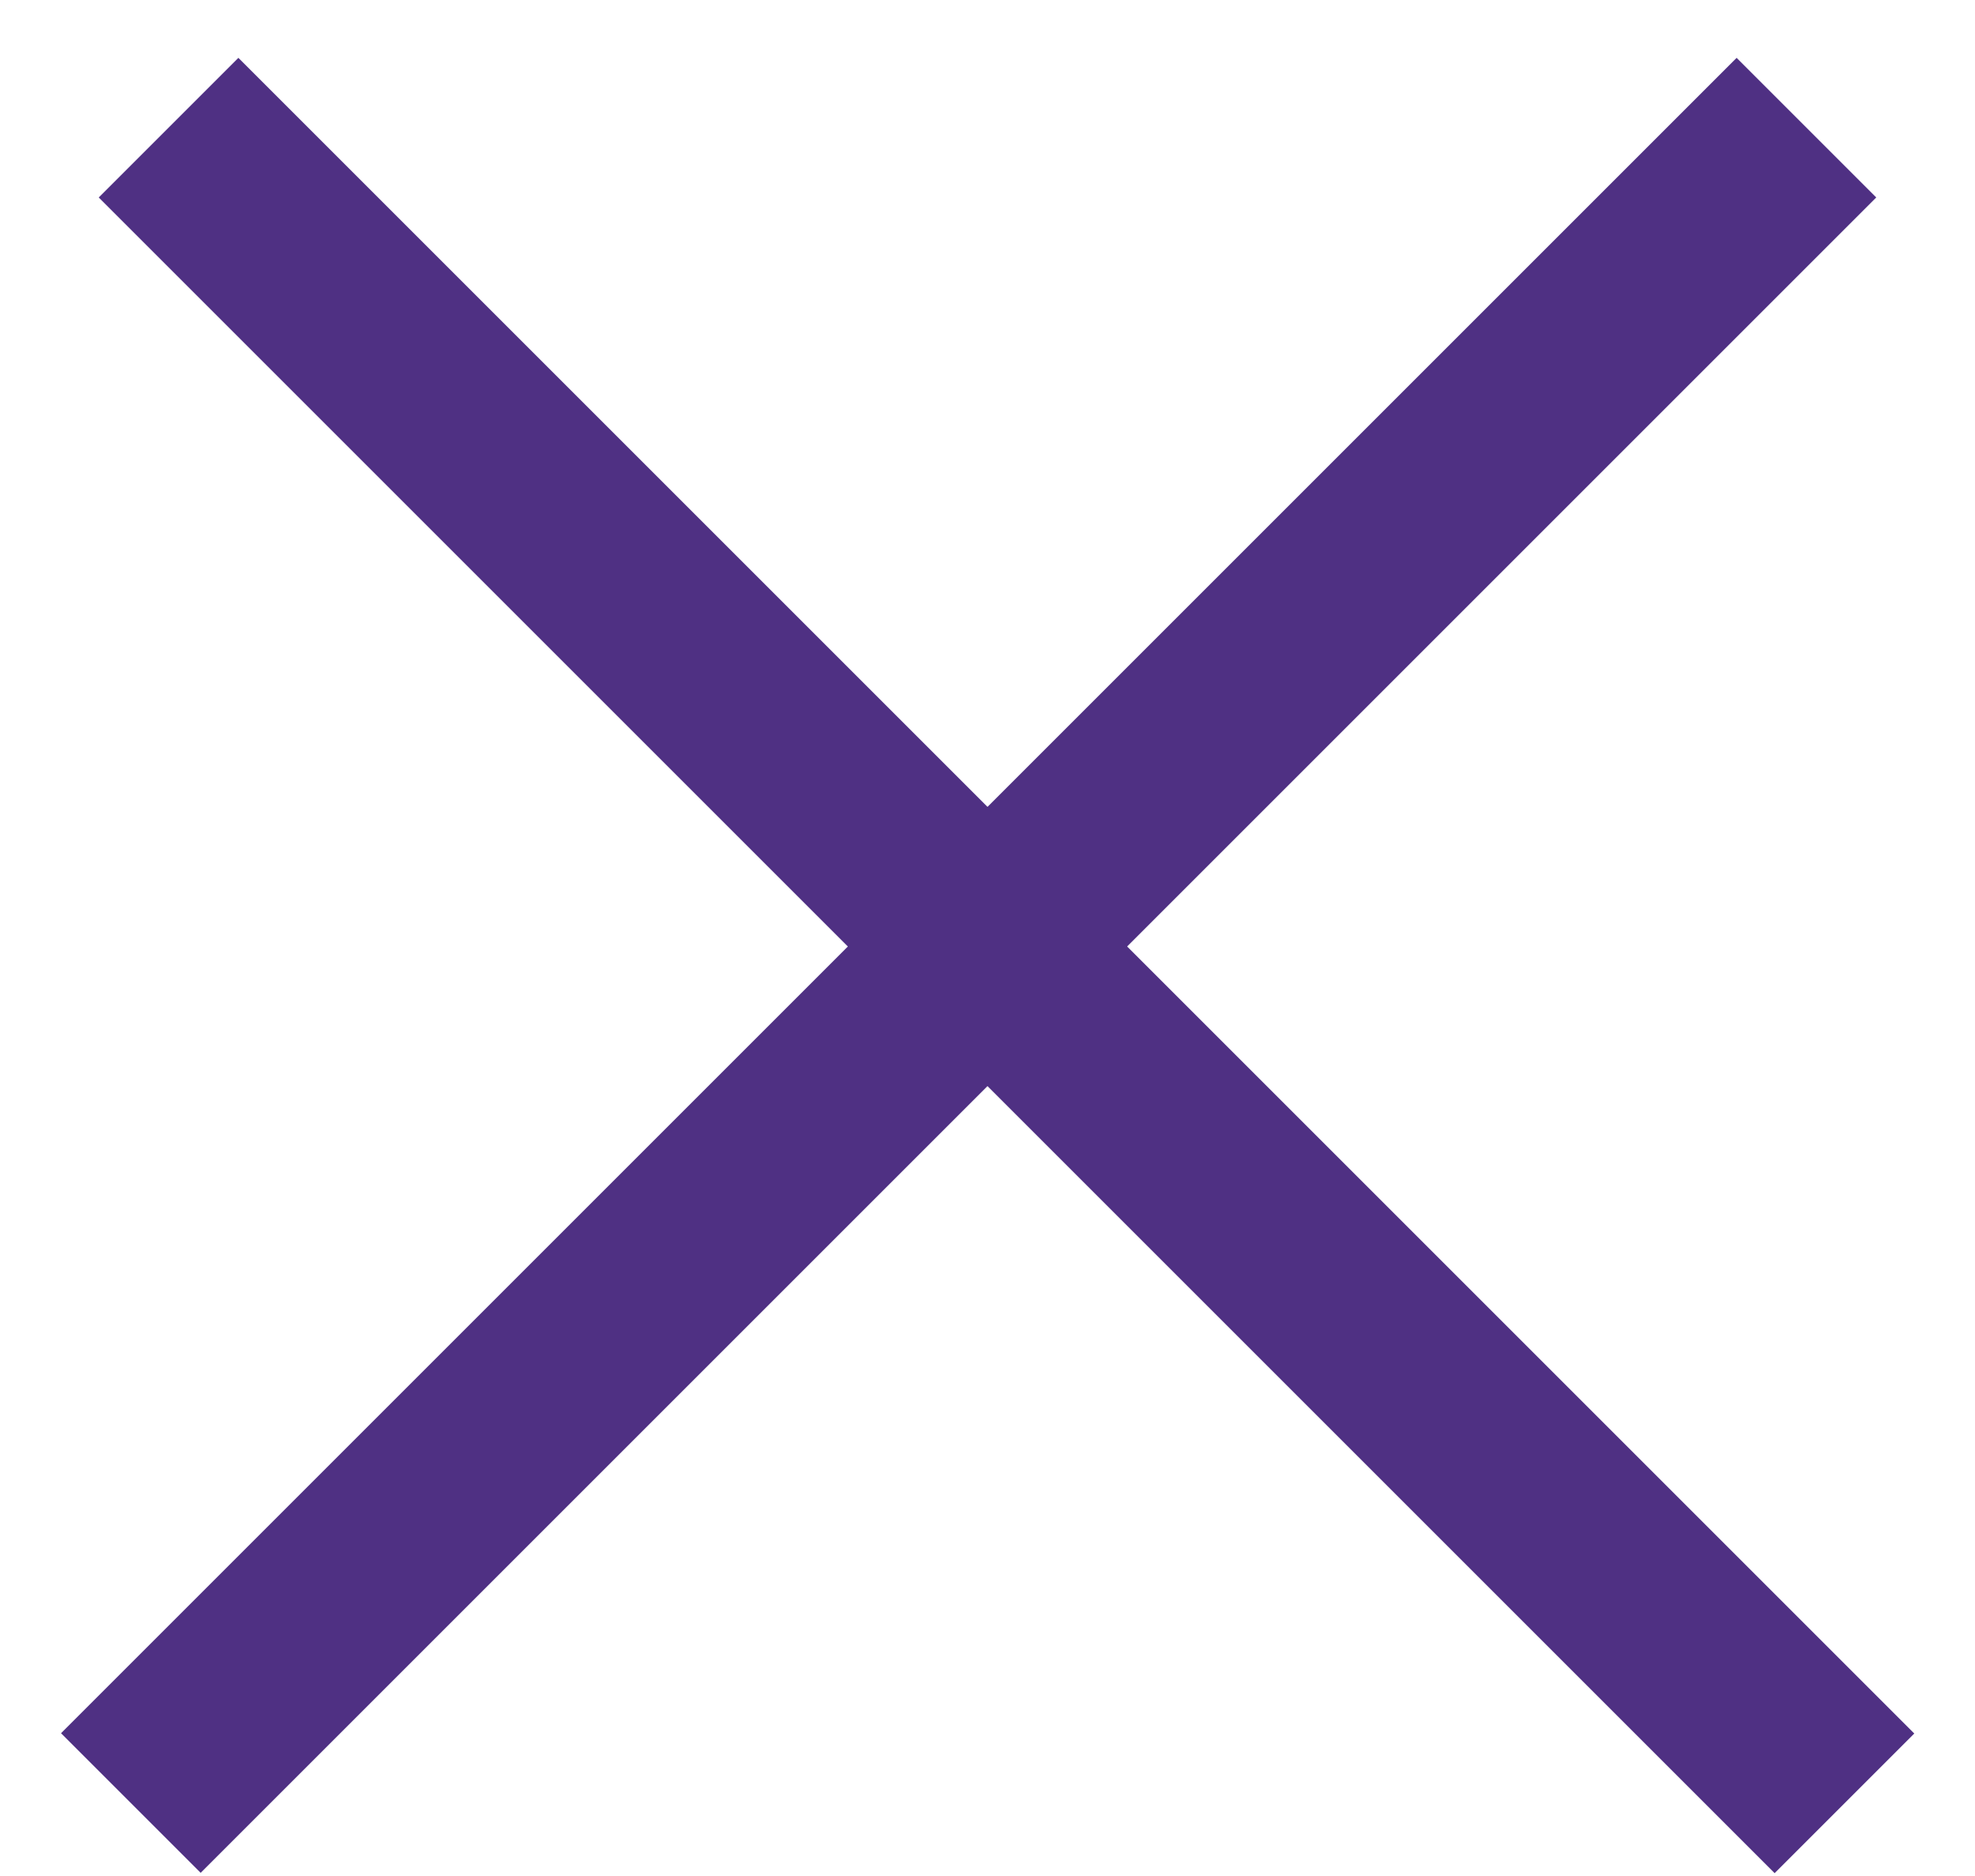
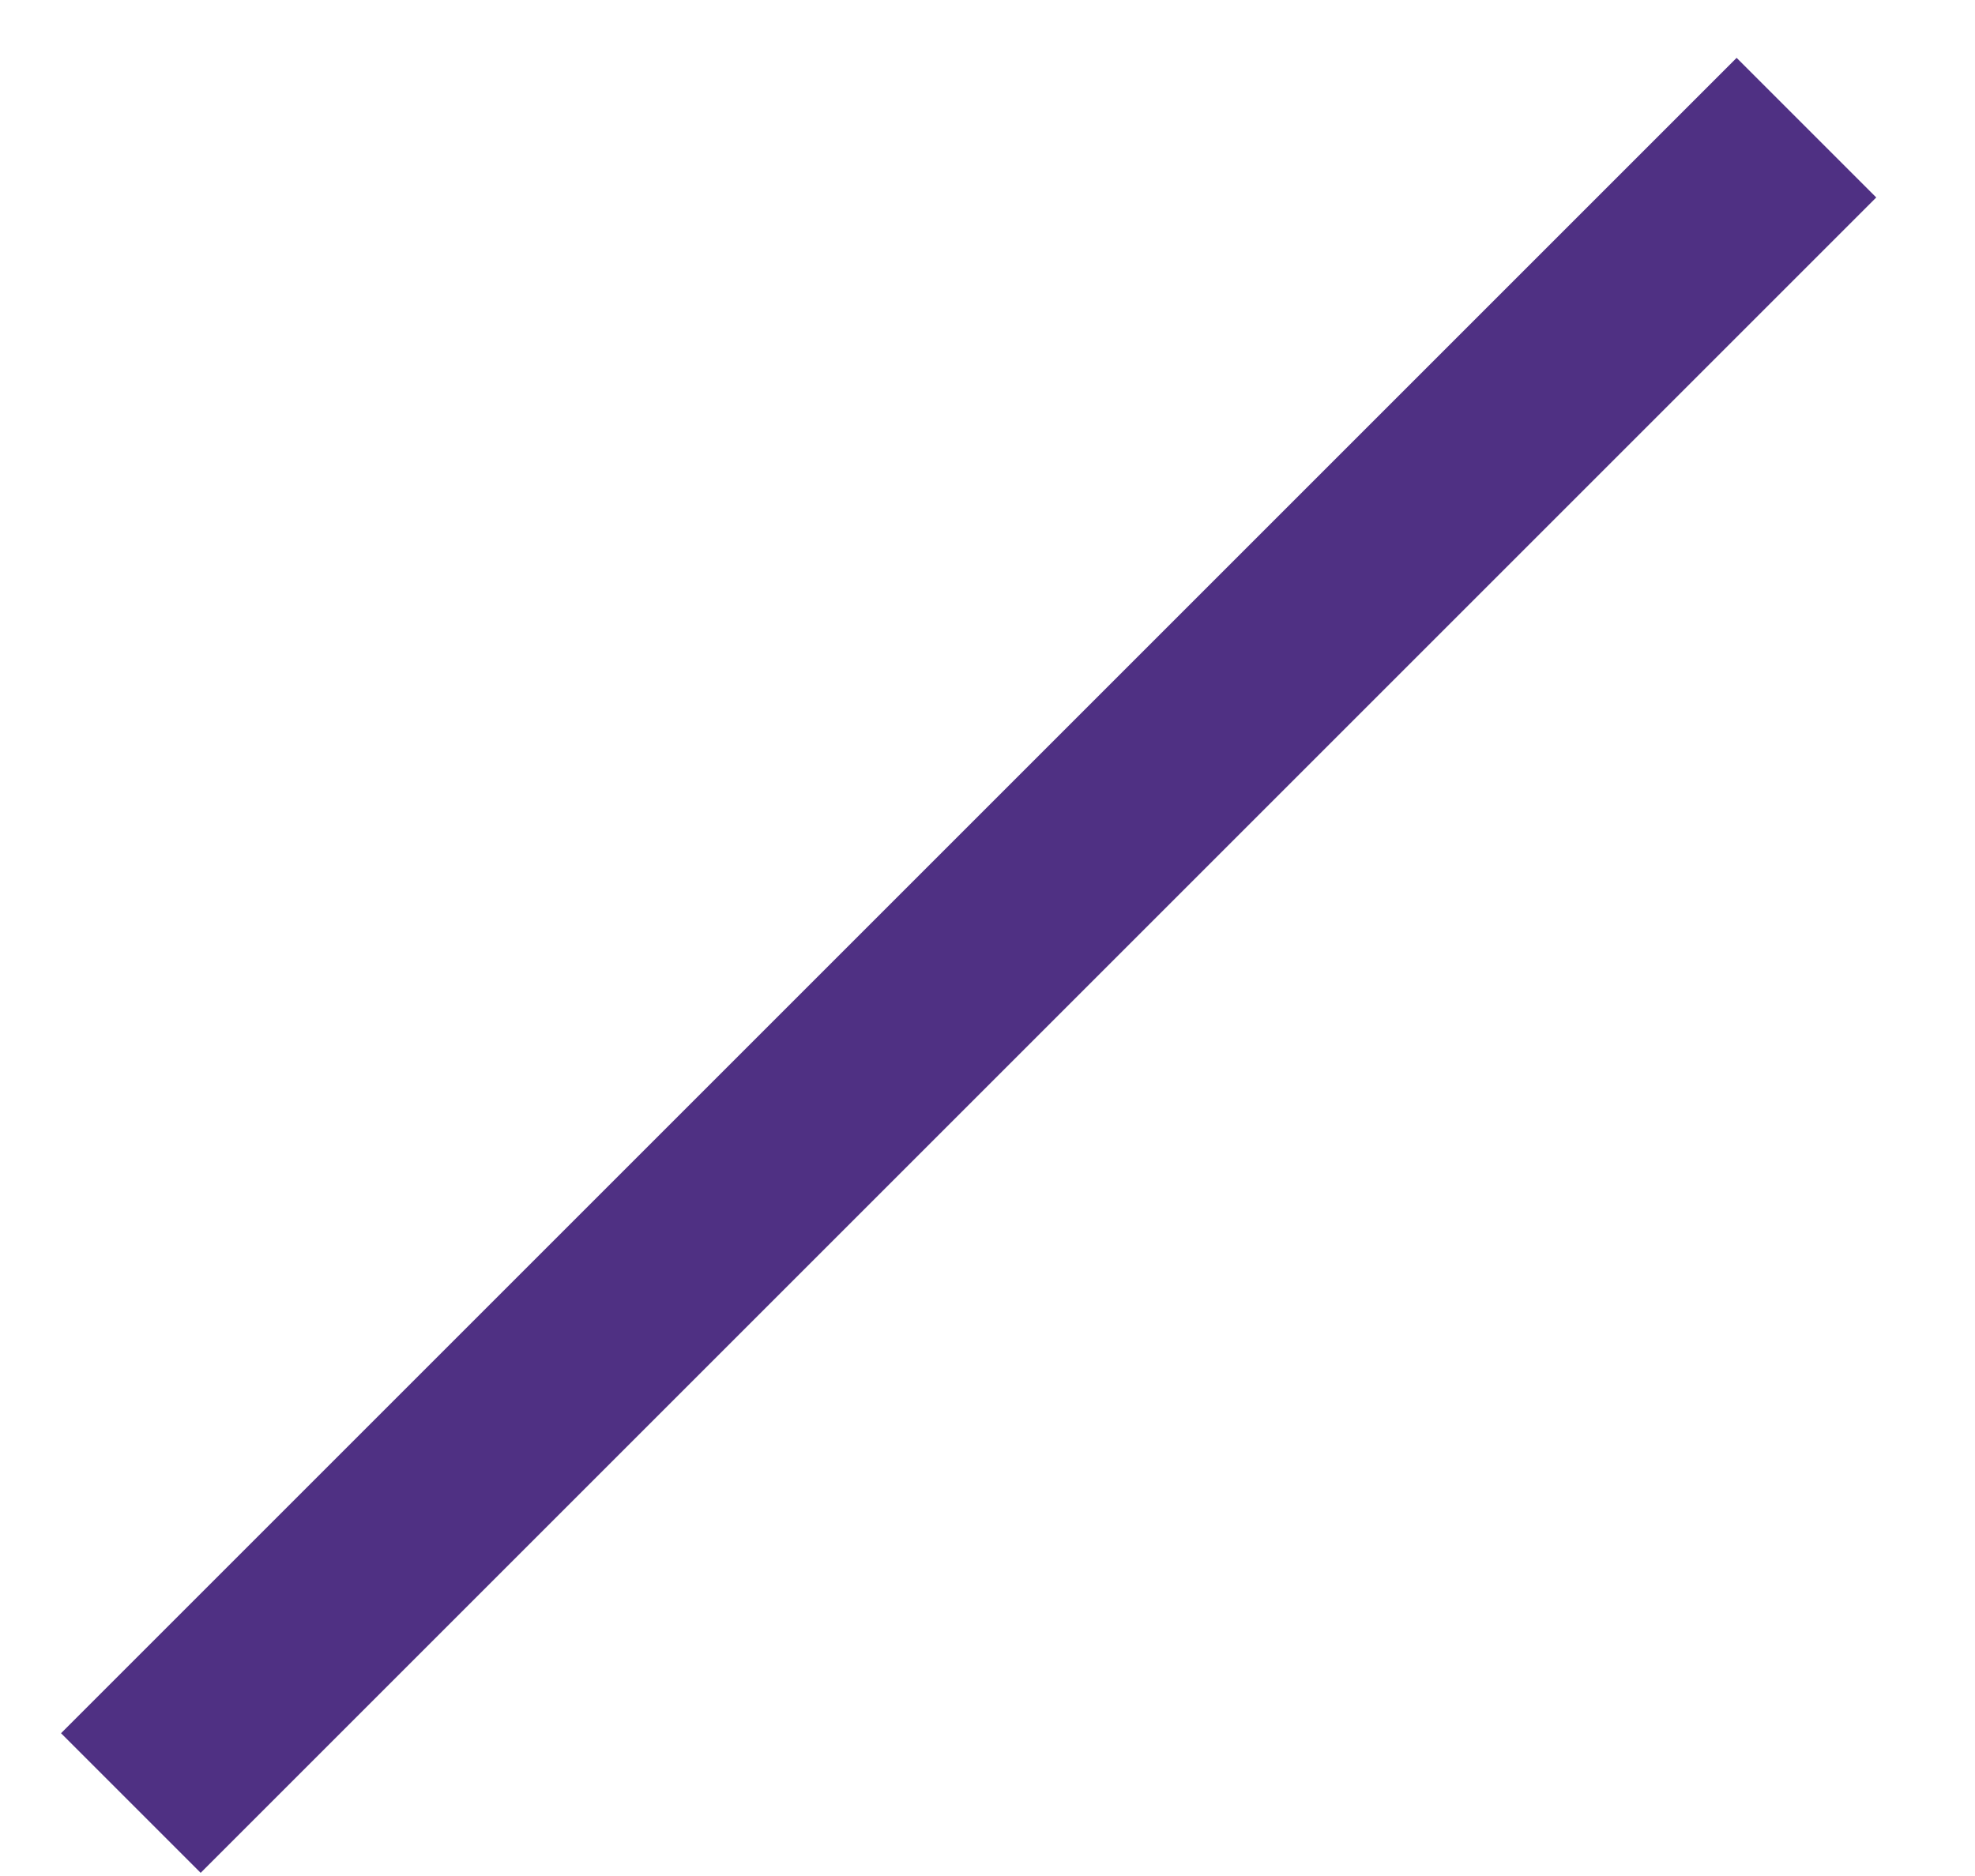
<svg xmlns="http://www.w3.org/2000/svg" width="20" height="19" viewBox="0 0 20 19" fill="none">
-   <line x1="1.707" y1="1.293" x2="18.678" y2="18.264" stroke="#4F3083" stroke-width="2" />
  <line y1="-1" x2="24" y2="-1" transform="matrix(-0.707 0.707 0.707 0.707 19 2)" stroke="#4F3083" stroke-width="2" />
</svg>